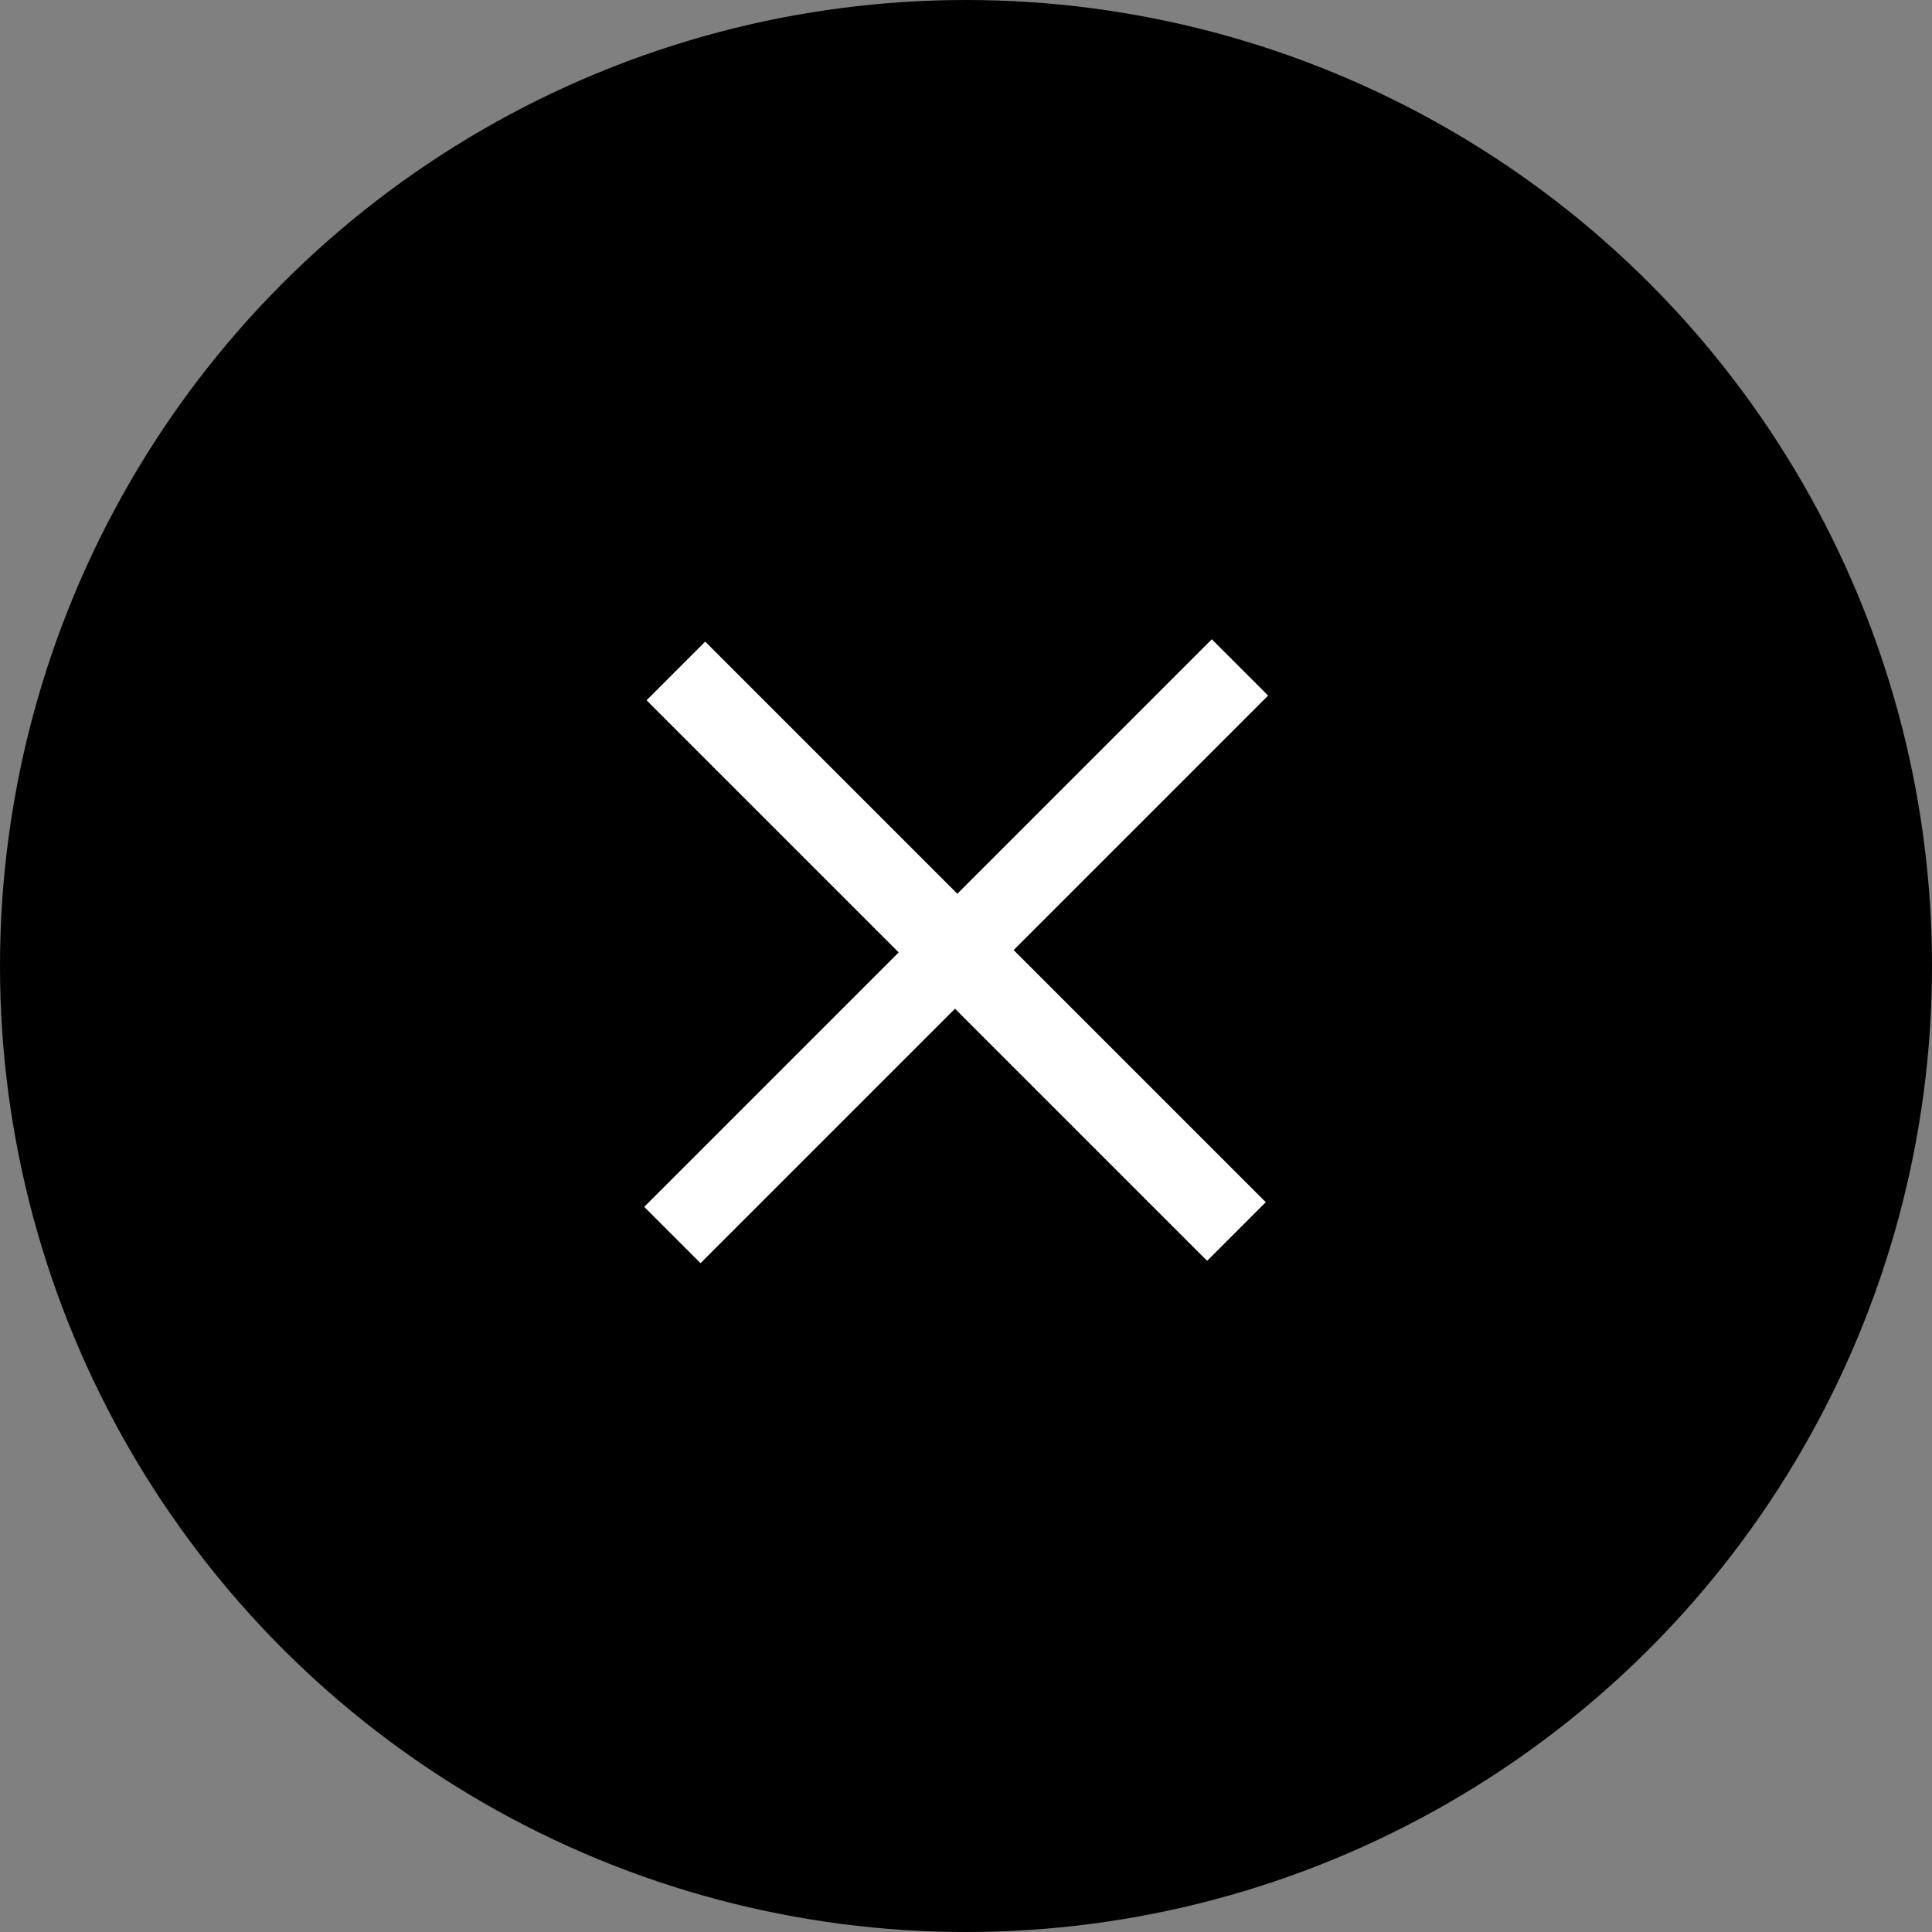
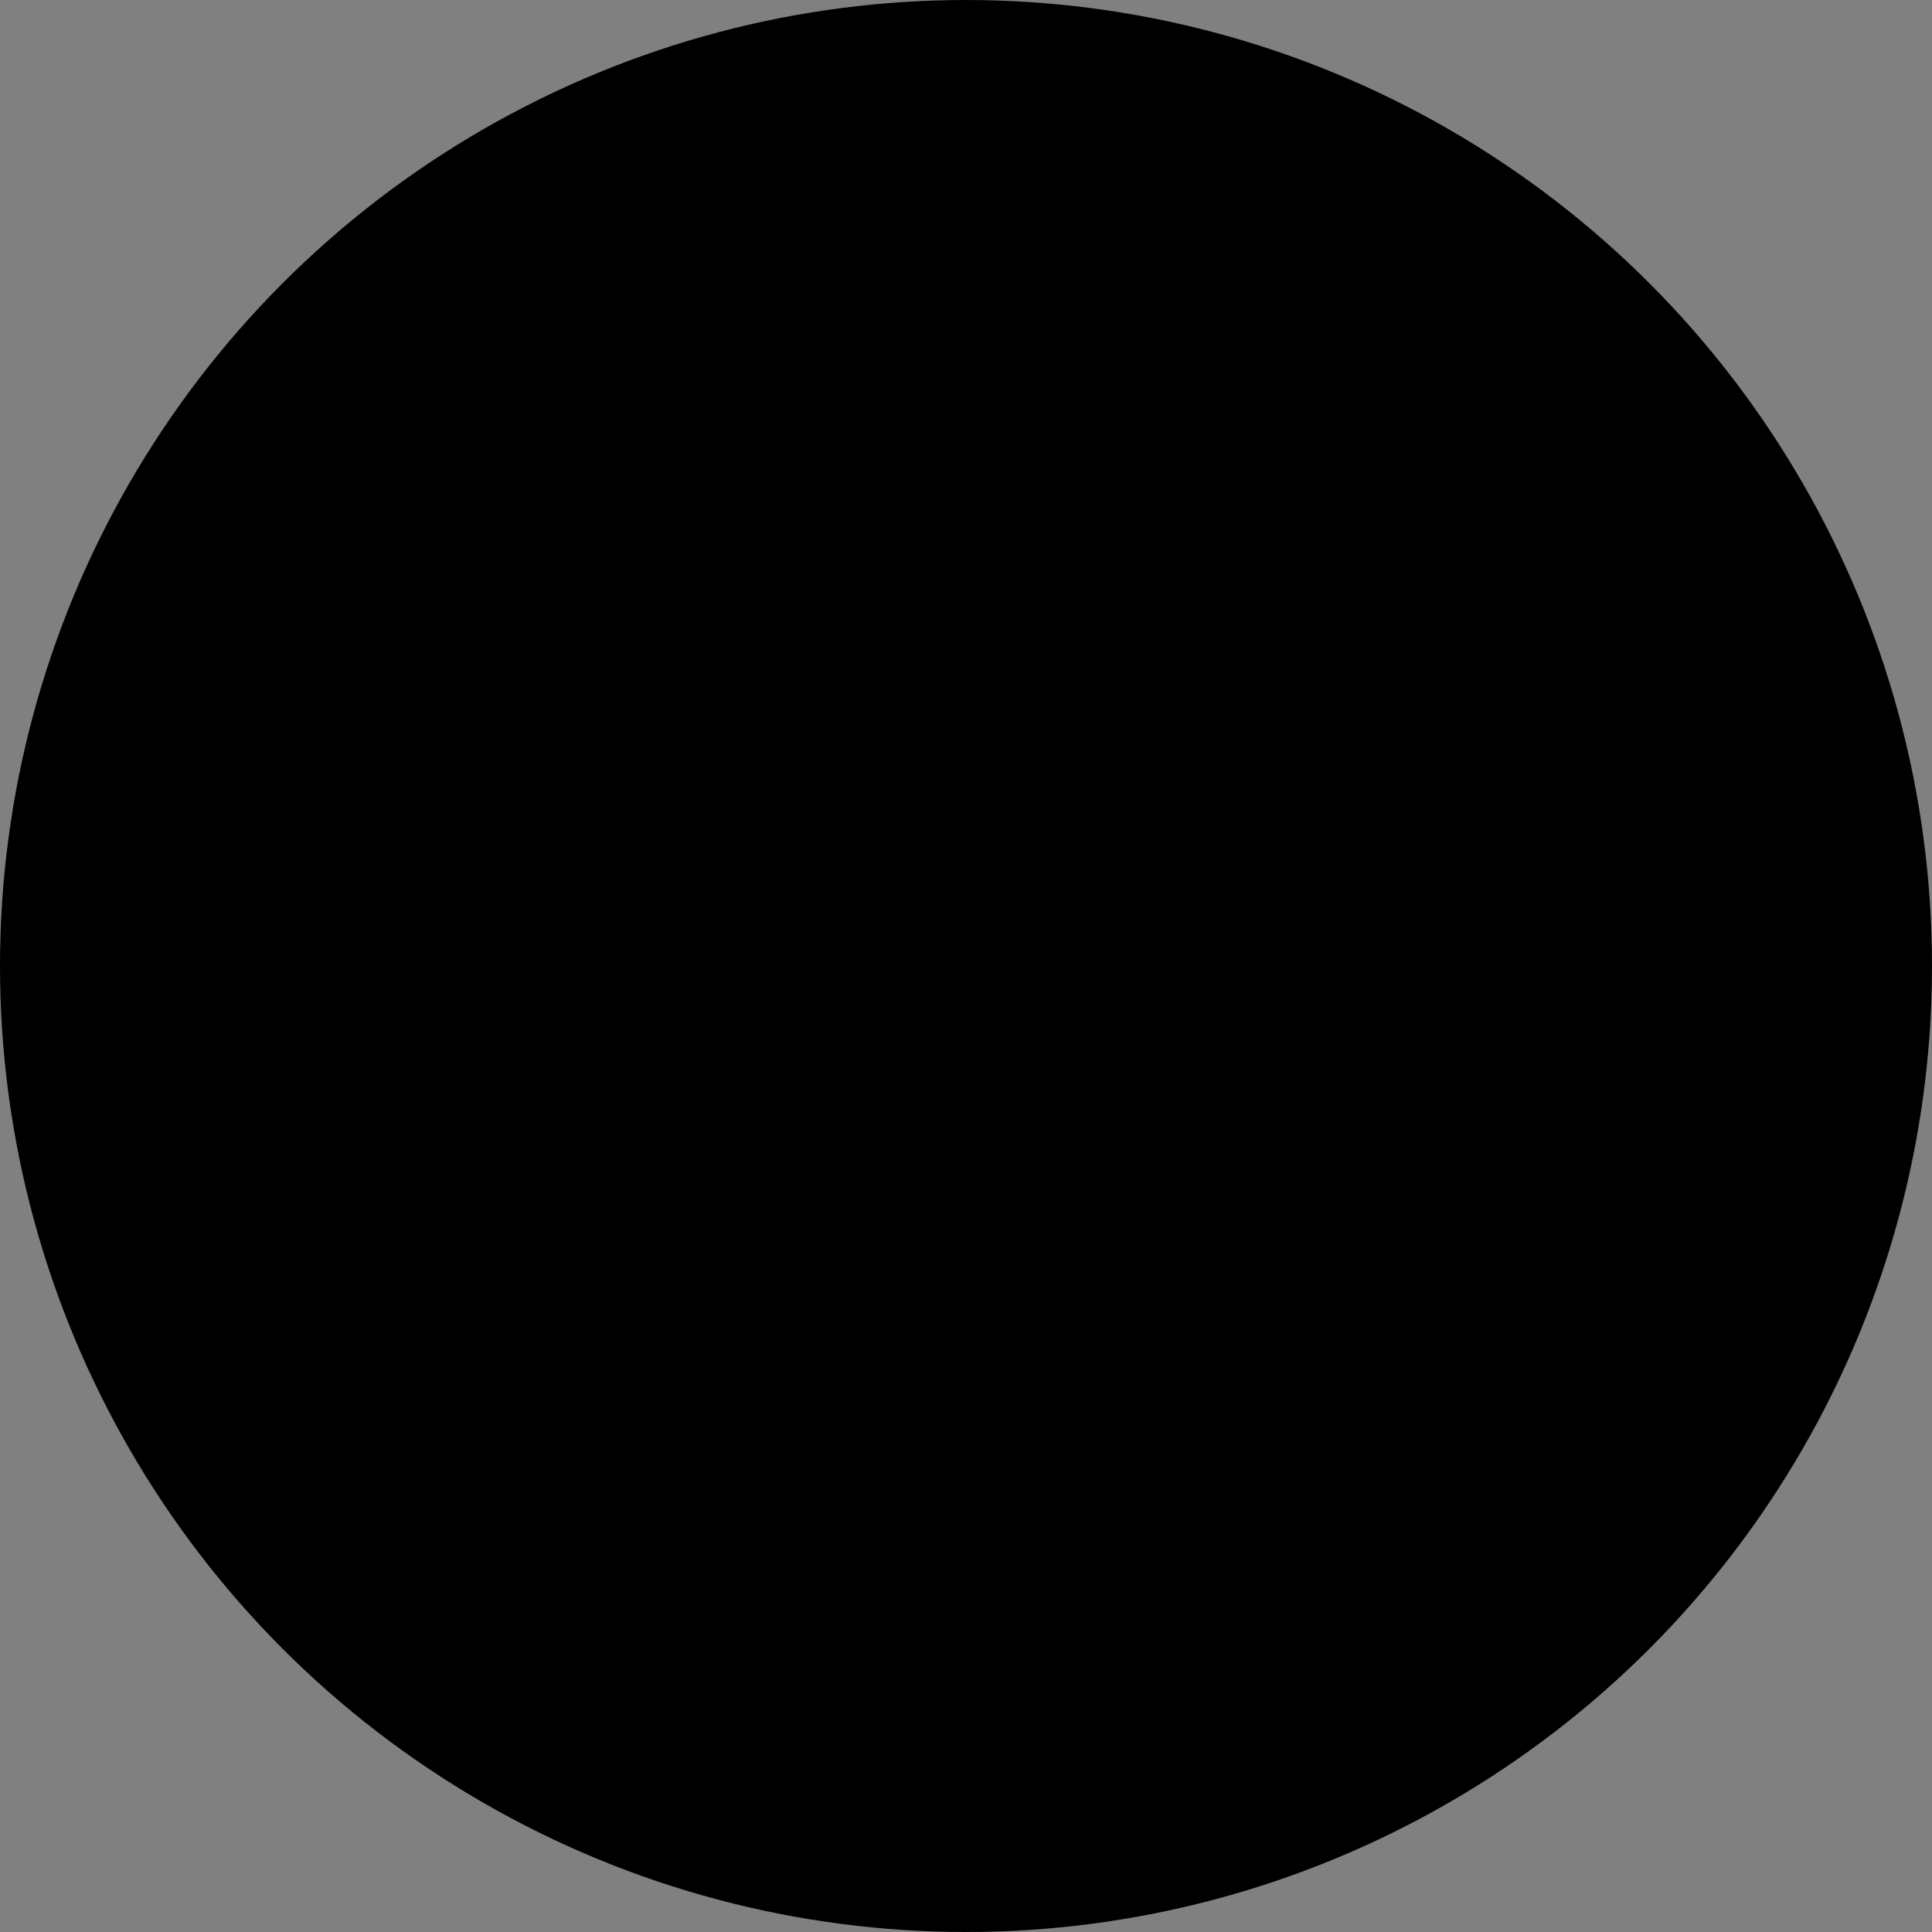
<svg xmlns="http://www.w3.org/2000/svg" width="40" height="40" viewBox="0 0 40 40">
  <rect x="0" y="0" width="40" height="40" fill="#808080" stroke="none" />
  <g id="Groupe_1466" data-name="Groupe 1466" transform="translate(-4958.5 9469.5)">
    <circle id="Ellipse_41" data-name="Ellipse 41" cx="20" cy="20" r="20" transform="translate(4958.5 -9469.5)" />
-     <path id="Tracé_589" data-name="Tracé 589" d="M7.451,16.413H9.168V9.031h7.451V7.382H9.168V0H7.451V7.382H0V9.031H7.451Z" transform="translate(4966.618 -9449.733) rotate(-45)" fill="#fff" />
  </g>
  <script id="__ybug-tmp-script">try {document.getElementById("__ybug-tmp-script").dataset.ybugSettings = JSON.stringify(window.ybug_settings || null)} catch (err) {}</script>
</svg>